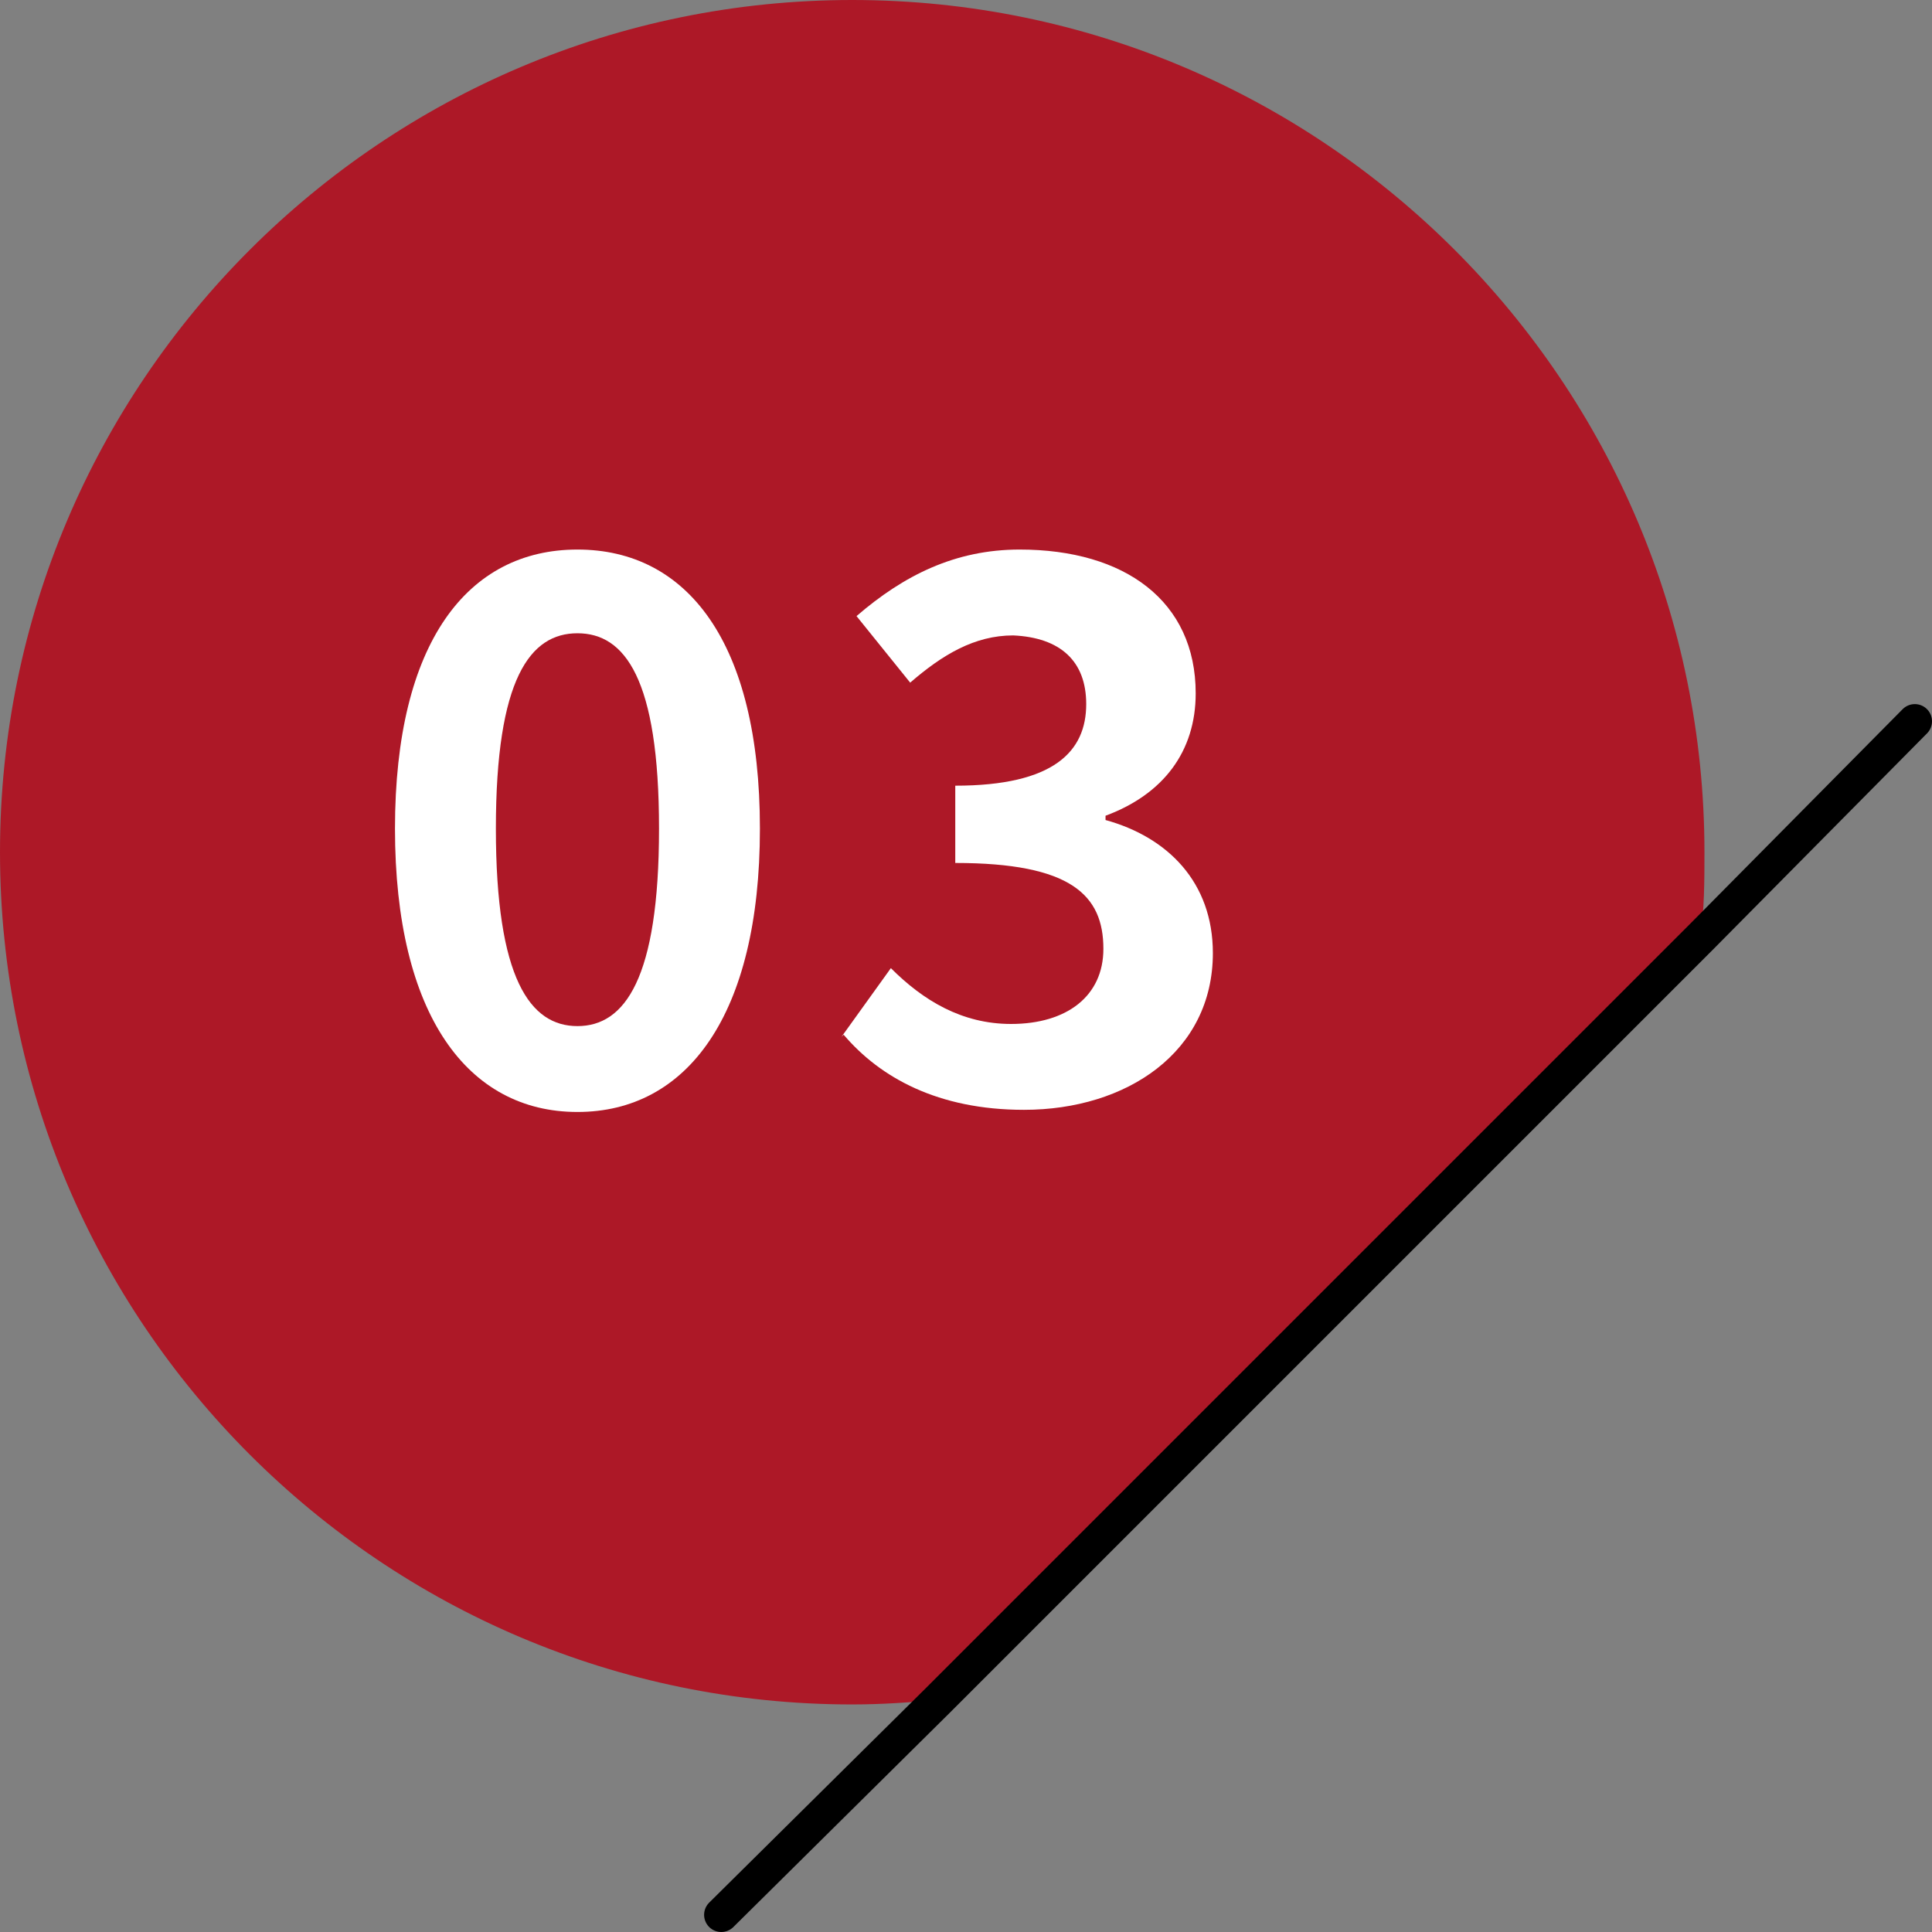
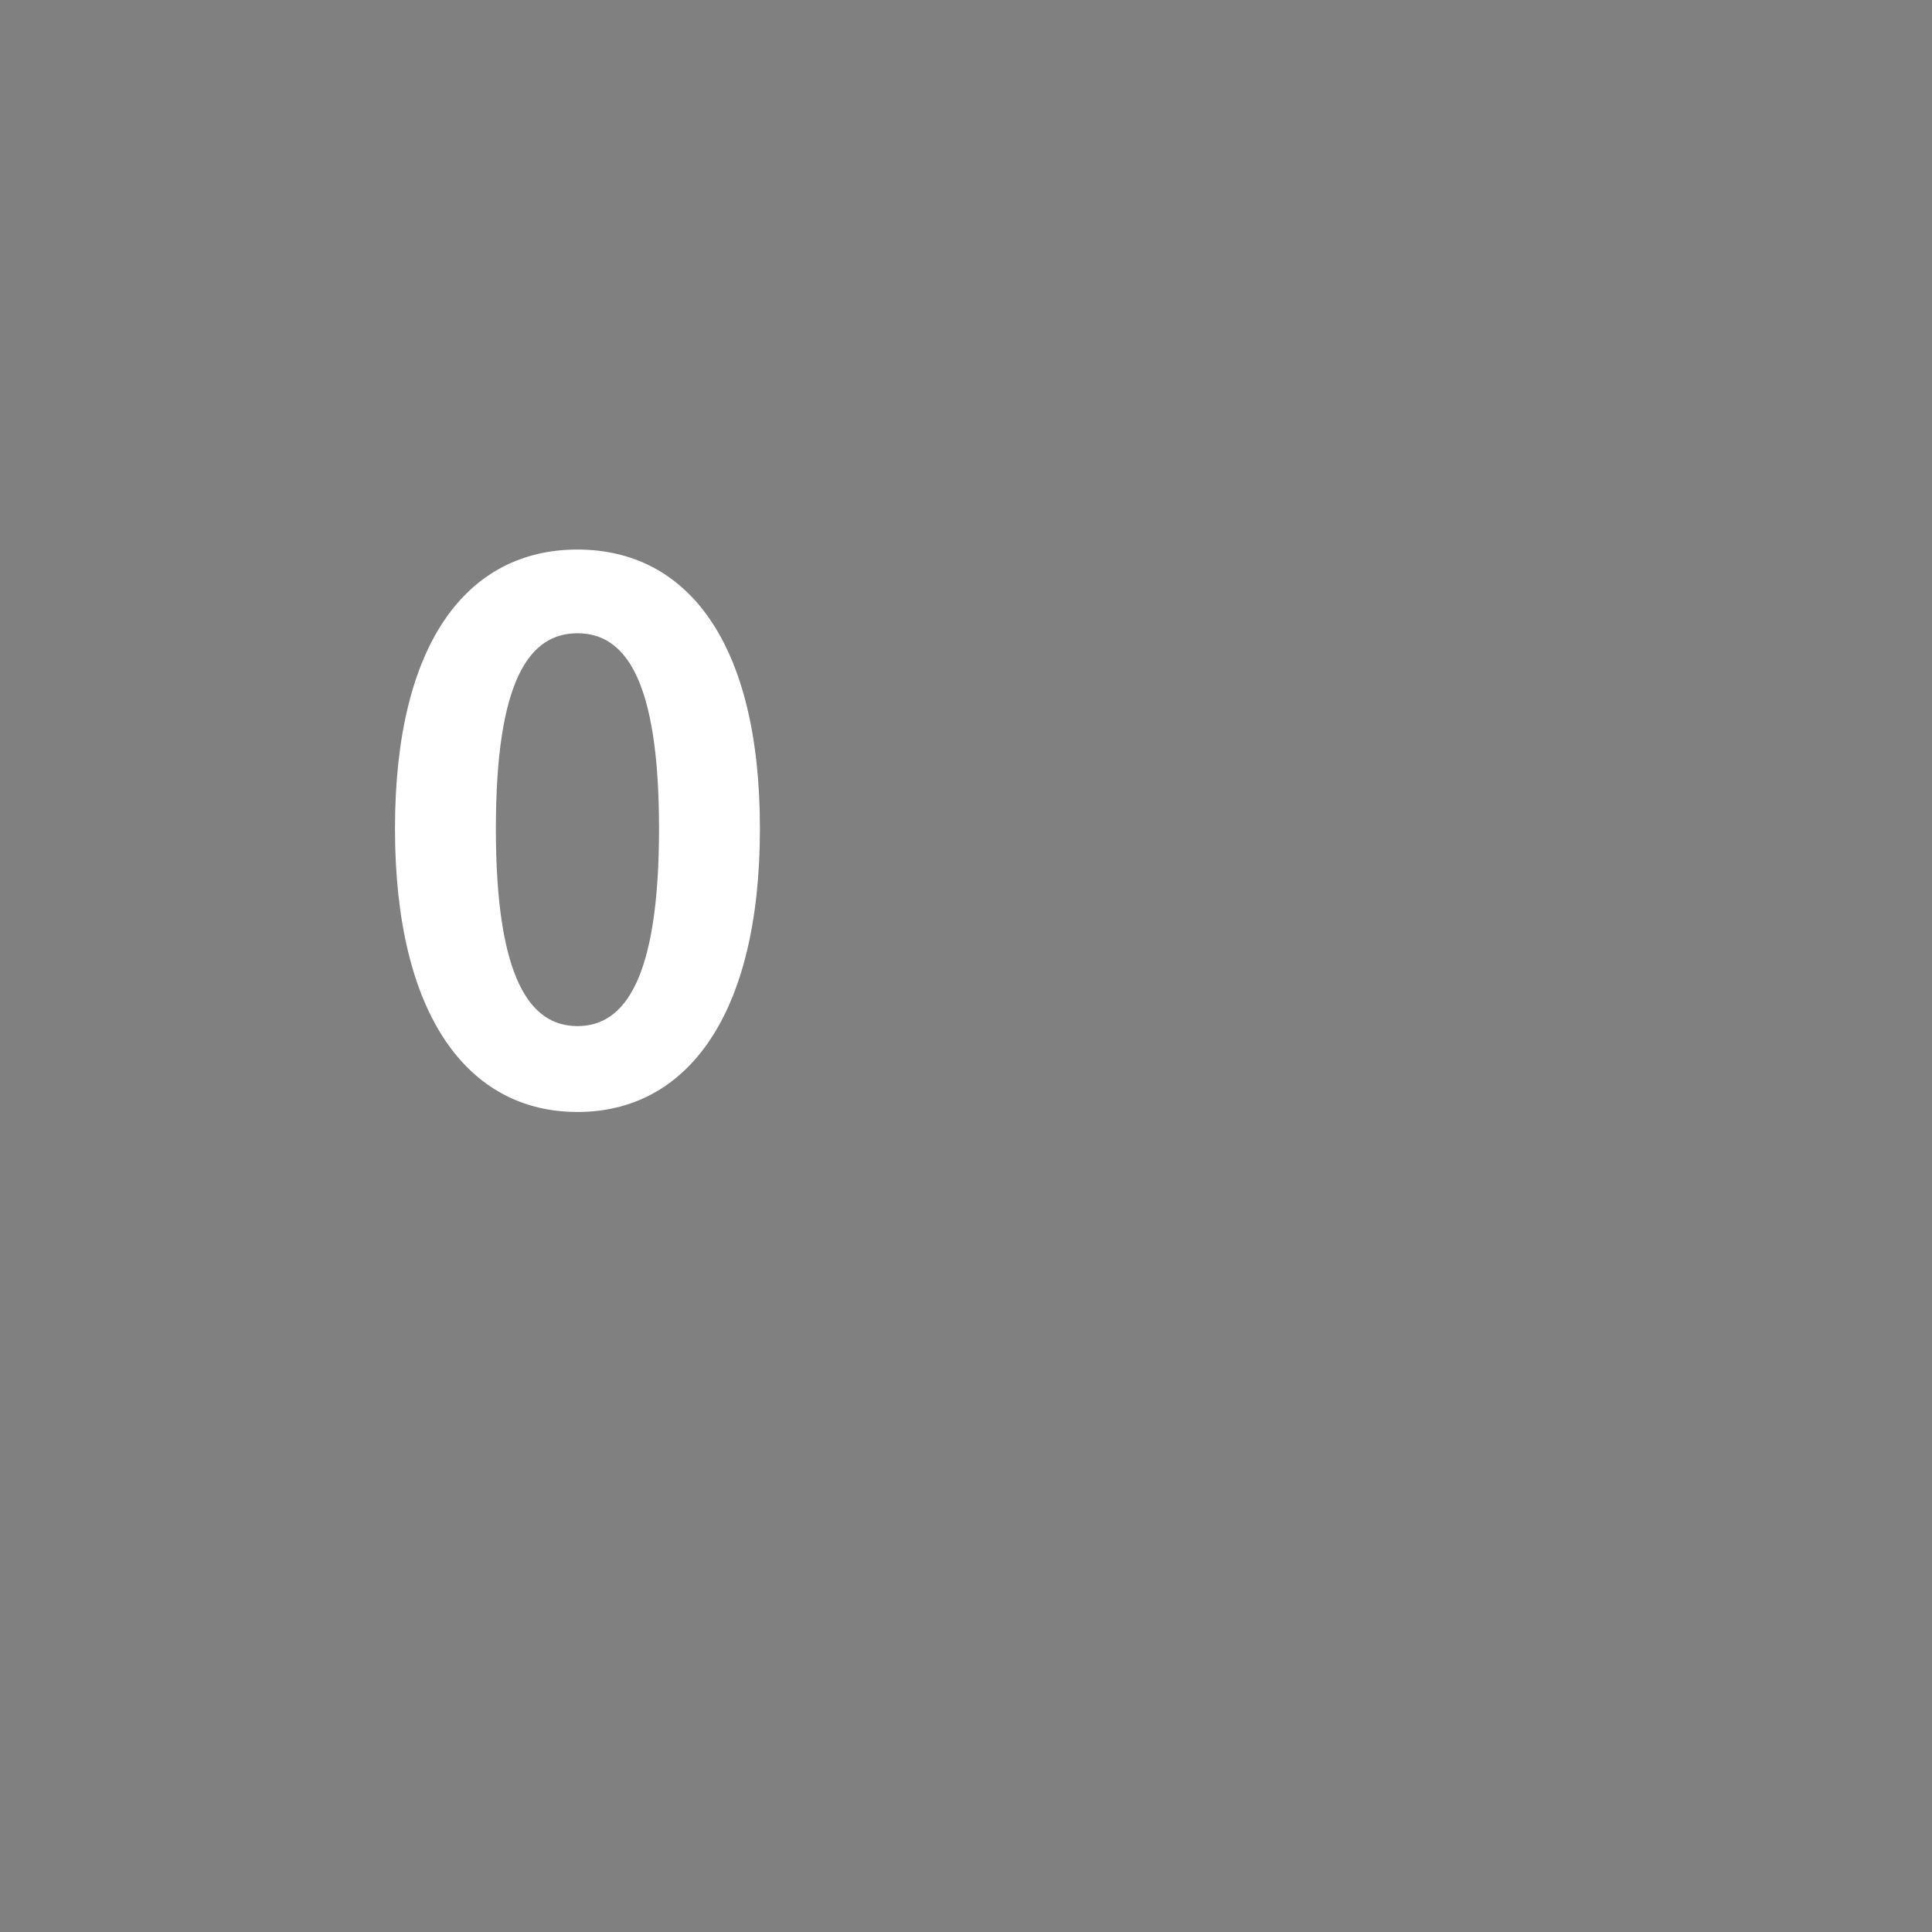
<svg xmlns="http://www.w3.org/2000/svg" id="Layer_2" data-name="Layer 2" viewBox="0 0 9 9">
  <rect x="0" y="0" width="9" height="9" fill="#808080" stroke="none" />
  <defs>
    <style>
      .cls-1 {
        fill: #fff;
      }

      .cls-2 {
        fill: none;
        stroke: #000;
        stroke-linecap: round;
        stroke-linejoin: round;
        stroke-width: .16px;
      }

      .cls-3 {
        fill: #ad1827;
      }
    </style>
  </defs>
  <g id="_レイヤー_1" data-name="レイヤー 1">
    <g>
-       <path class="cls-3" d="M7.94,3.97c0,.13,0,.27-.02.4l-3.55,3.55c-.13.01-.26.02-.4.02-2.19,0-3.97-1.78-3.97-3.97S1.78,0,3.97,0s3.97,1.78,3.97,3.97Z" />
-       <polyline class="cls-2" points="3.36 8.92 4.37 7.92 7.92 4.37 8.92 3.36" />
      <path class="cls-1" d="M1.84,3.86c0-.87.34-1.3.85-1.3s.85.43.85,1.3-.34,1.32-.85,1.32-.85-.45-.85-1.32ZM3.07,3.86c0-.7-.16-.91-.38-.91s-.38.21-.38.91.16.92.38.92.38-.22.38-.92Z" />
-       <path class="cls-1" d="M3.92,4.83l.23-.32c.15.15.33.26.56.26.26,0,.43-.13.43-.35,0-.25-.15-.4-.69-.4v-.36c.46,0,.61-.16.61-.38,0-.2-.12-.31-.34-.32-.18,0-.33.09-.48.22l-.25-.31c.22-.19.46-.31.76-.31.49,0,.82.24.82.67,0,.27-.15.47-.42.57v.02c.29.08.5.29.5.62,0,.46-.4.73-.88.73-.4,0-.67-.15-.84-.35Z" />
    </g>
  </g>
</svg>